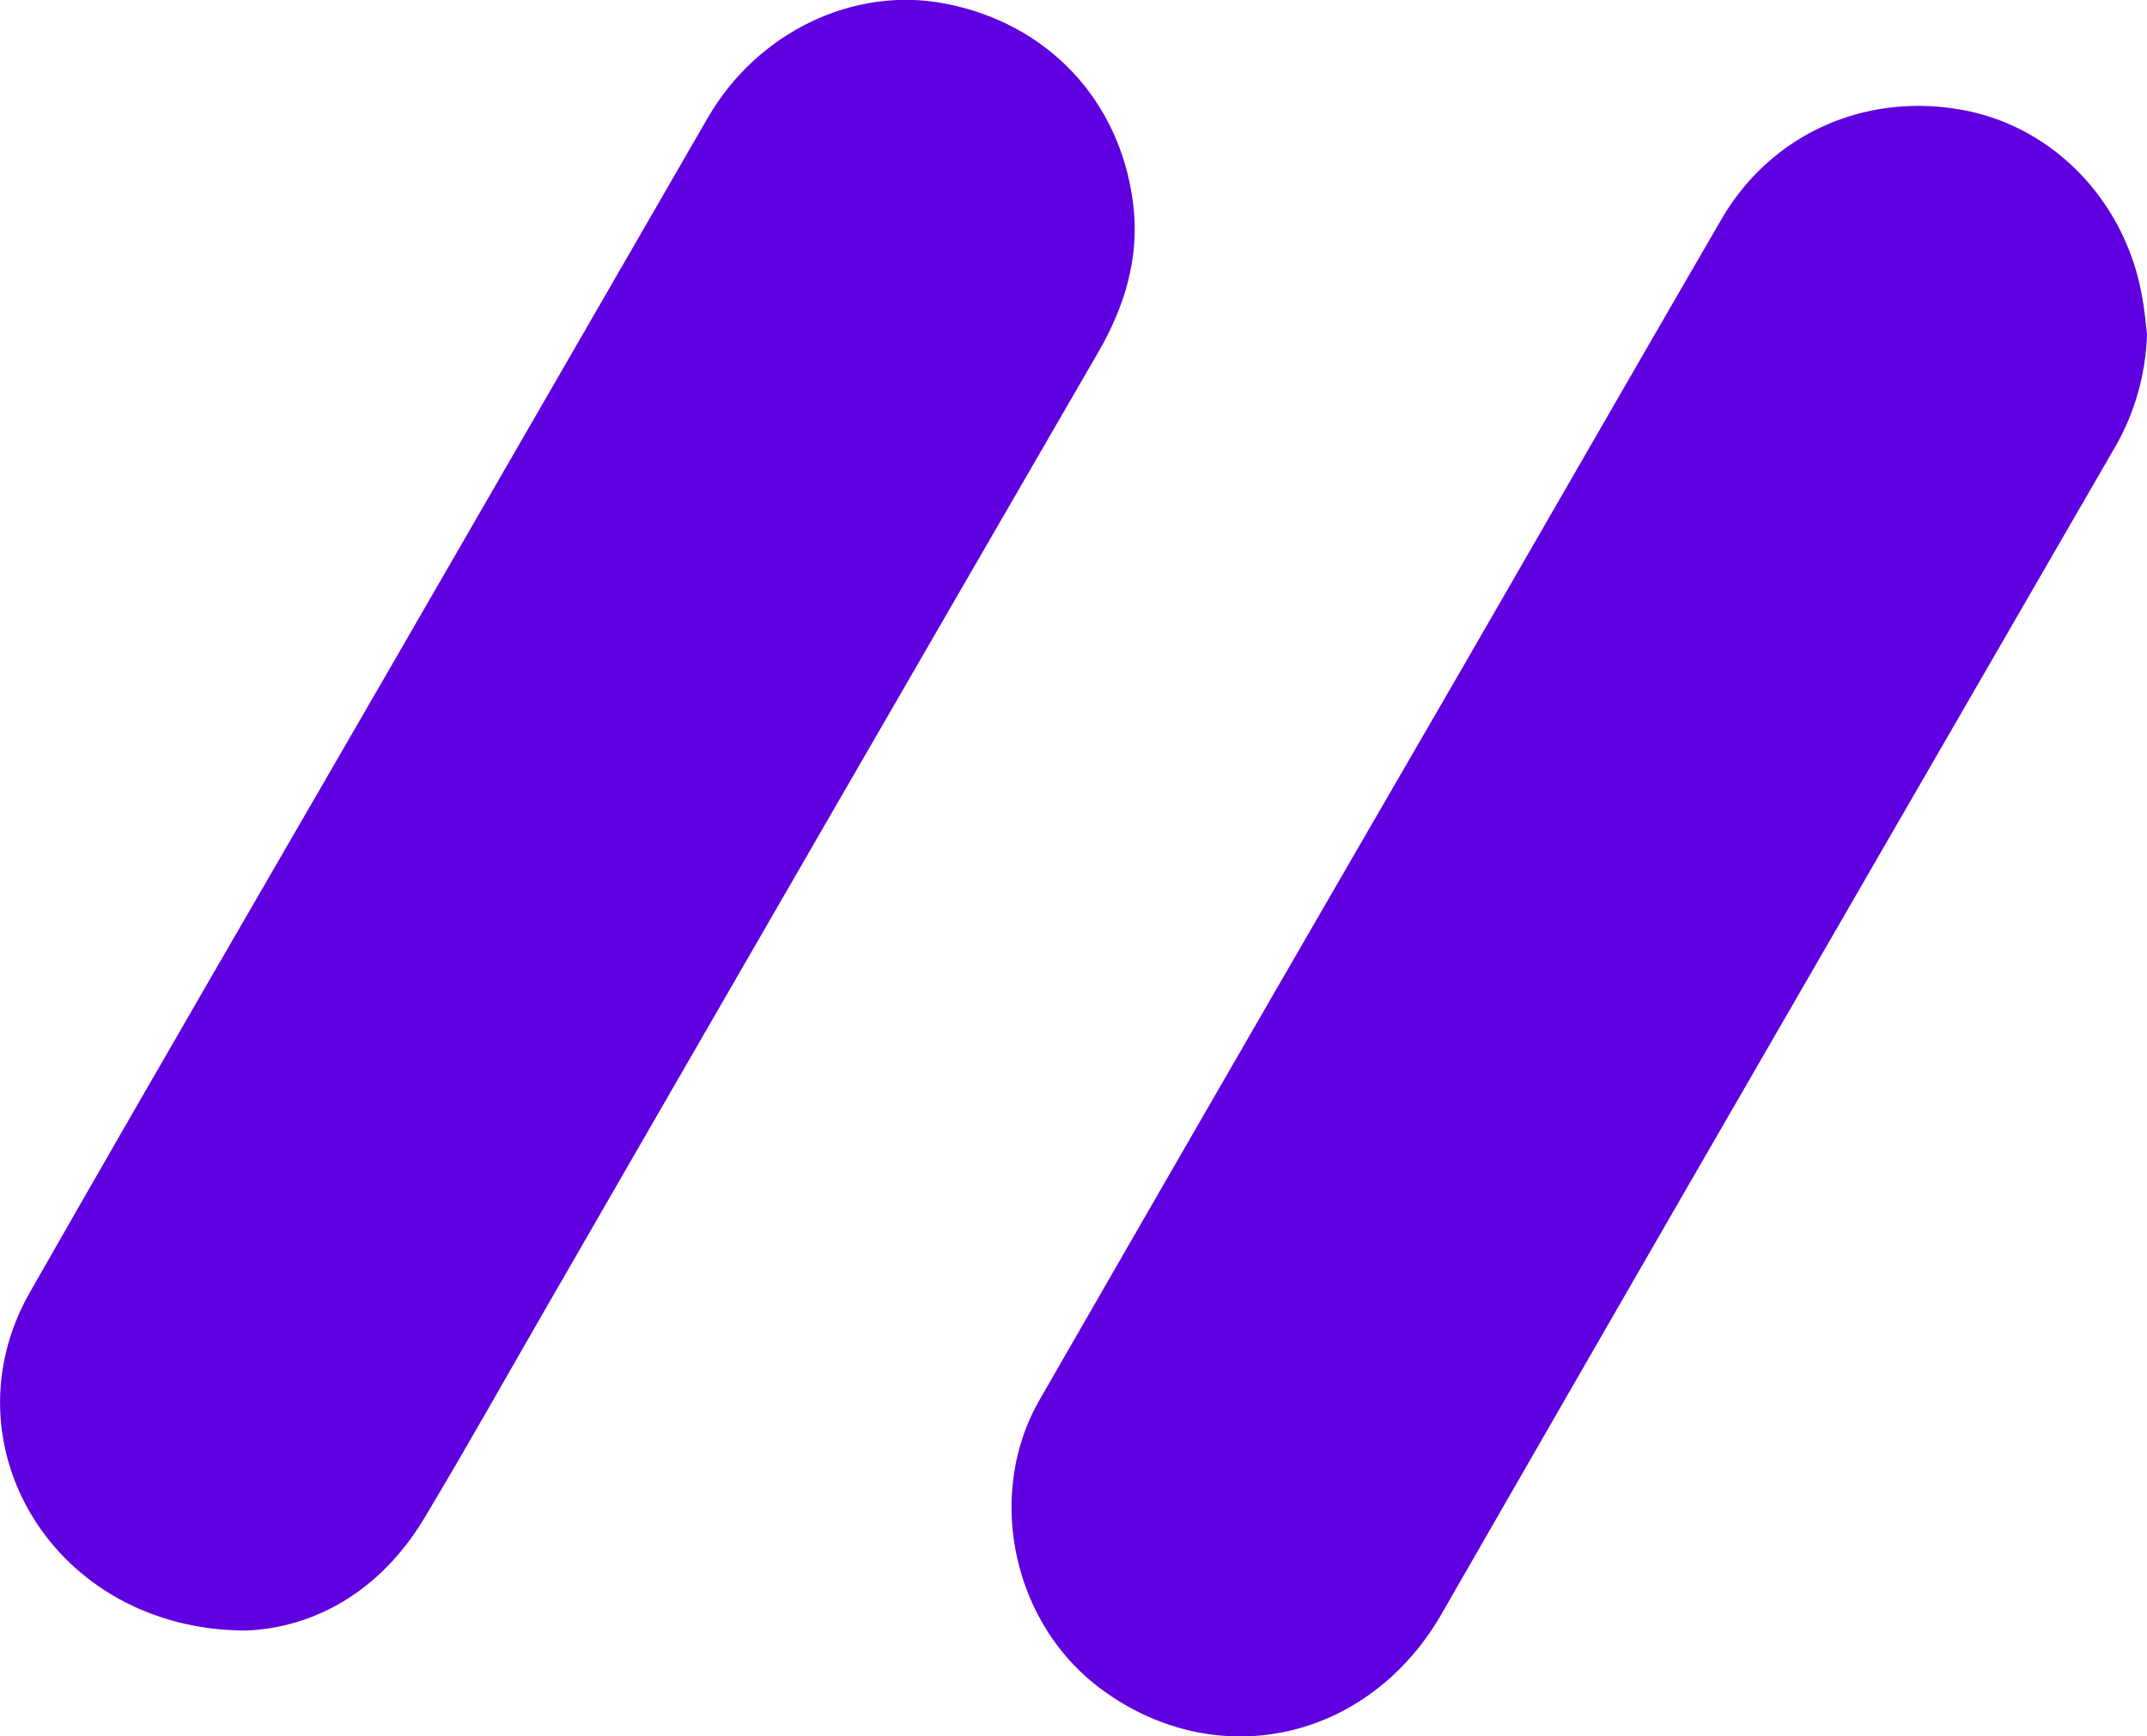
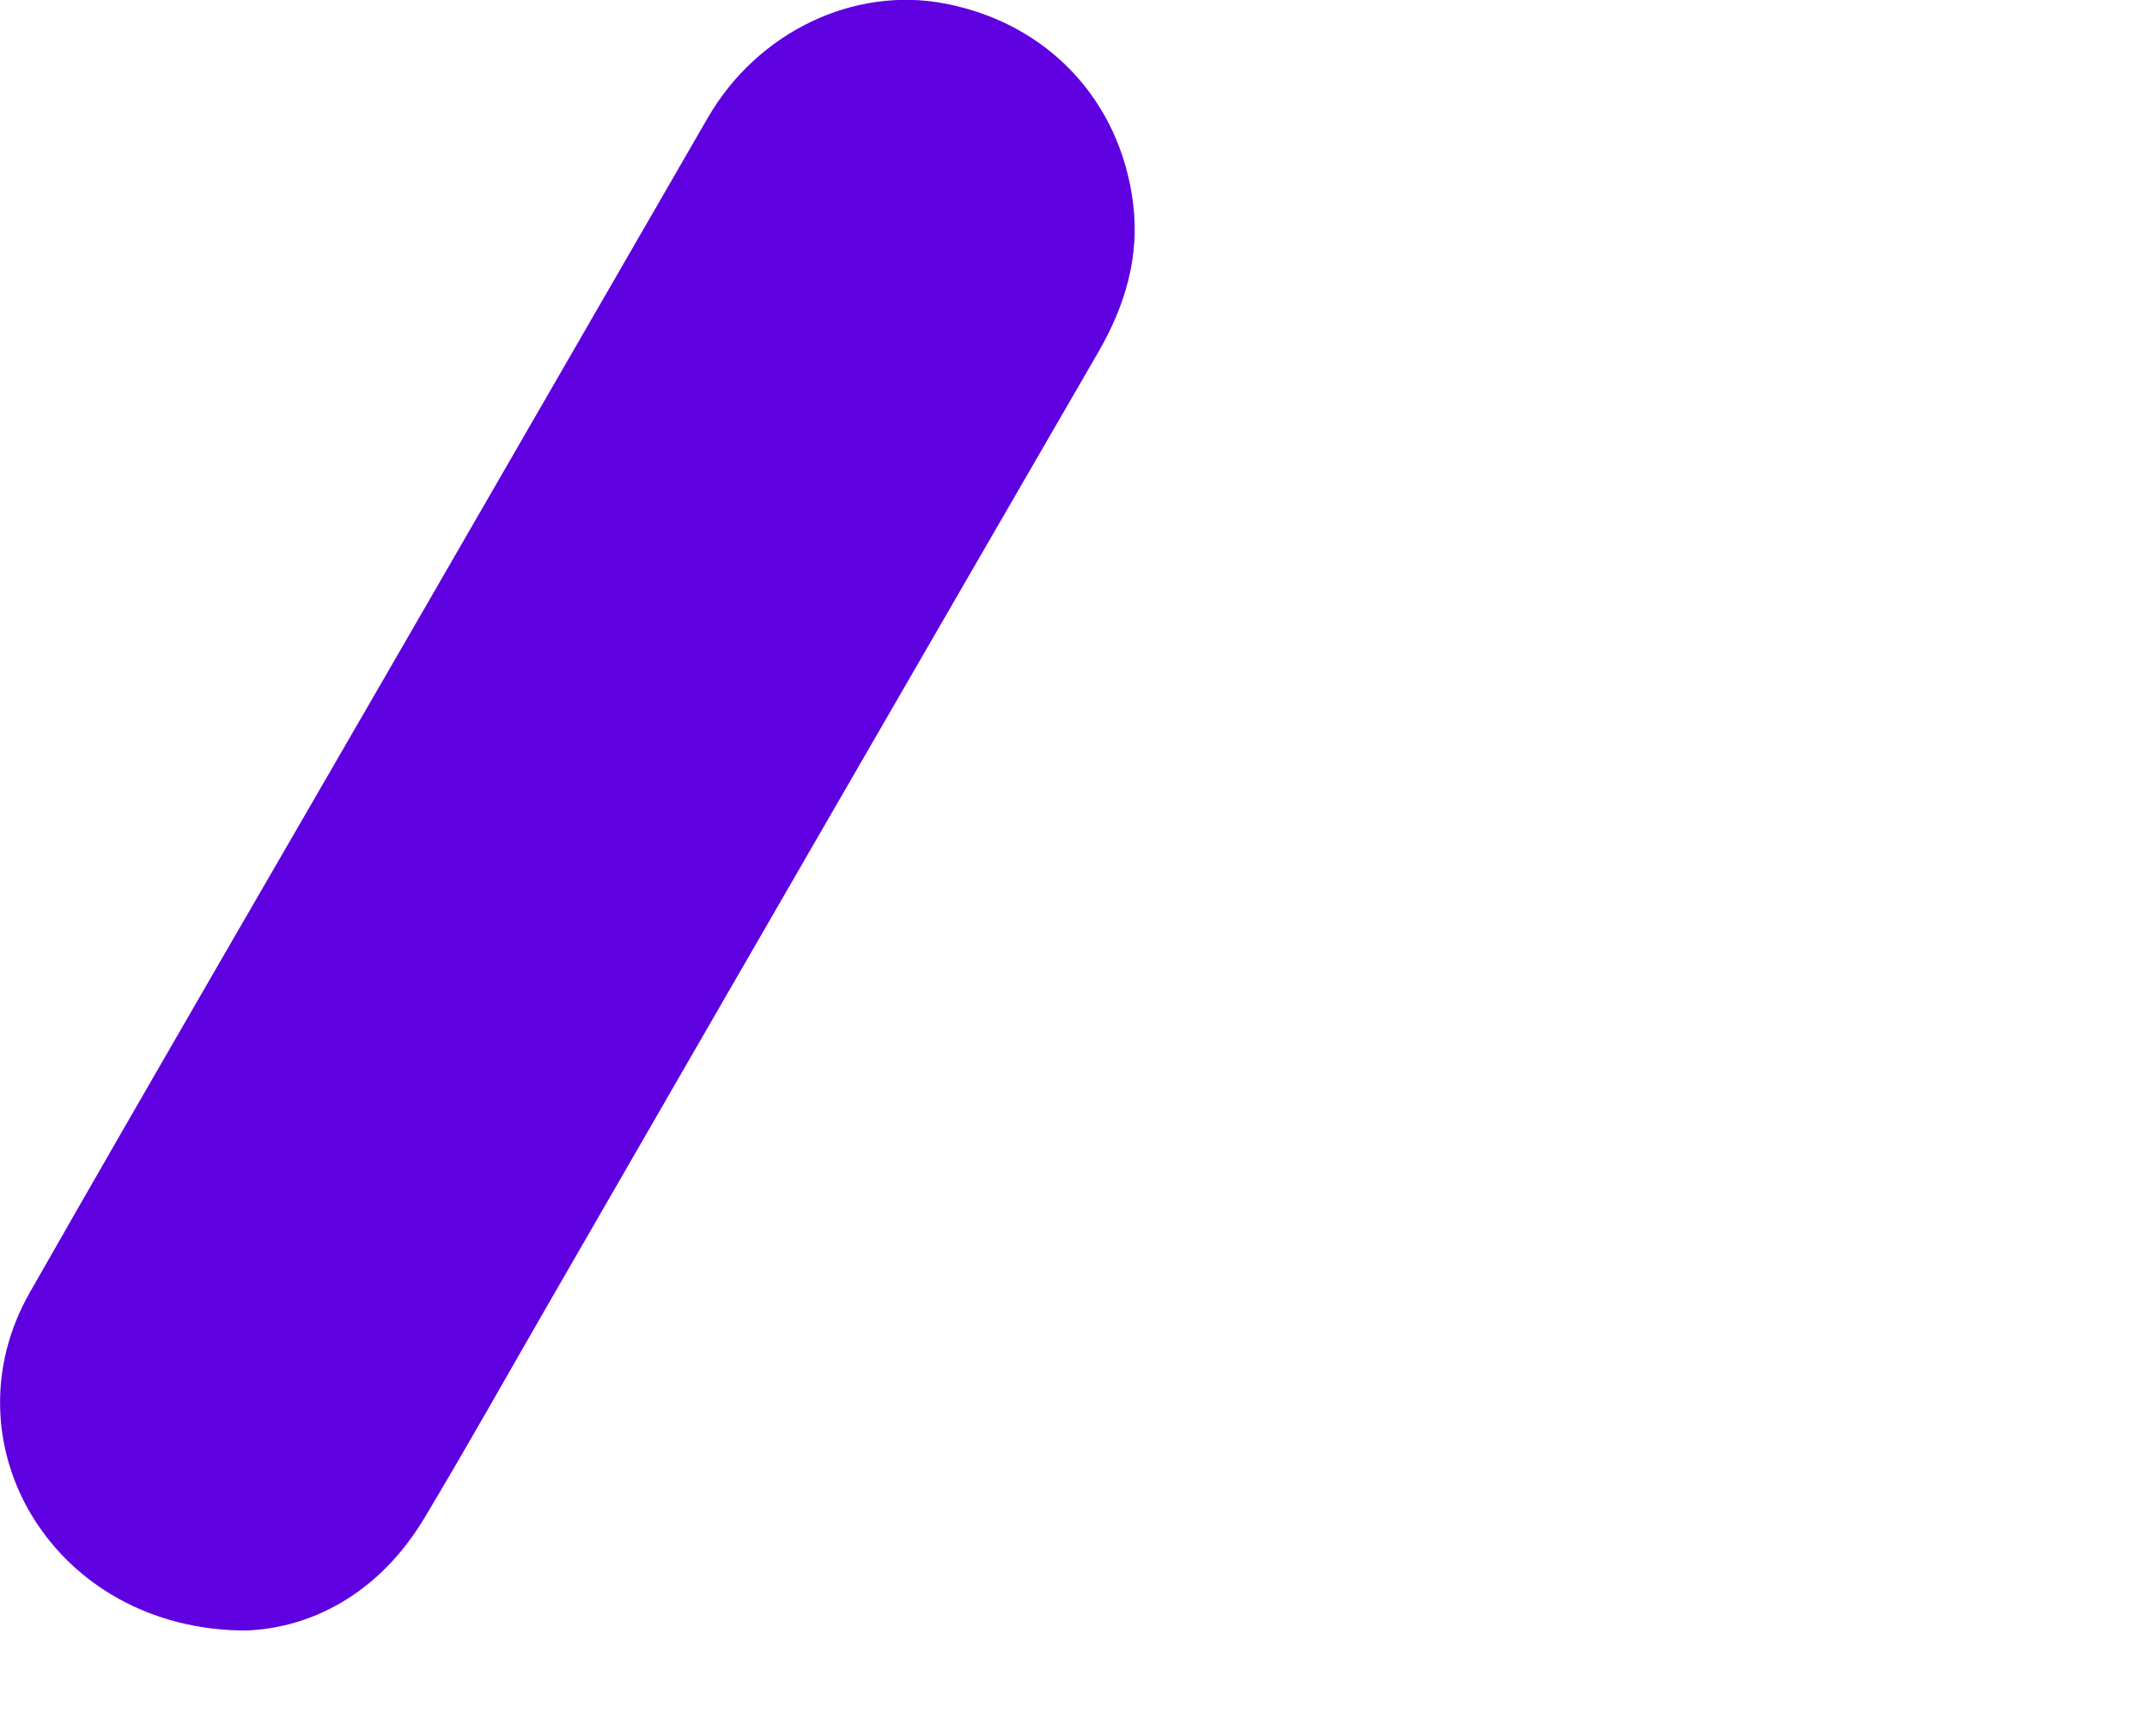
<svg xmlns="http://www.w3.org/2000/svg" id="Layer_1" data-name="Layer 1" viewBox="0 0 437.8 354.14">
  <defs>
    <style>.cls-1{fill:#5F00E0;}</style>
  </defs>
  <path class="cls-1" d="M1533.56-102.4c-39.17-.08-61.62-38.12-44-69,25.09-44,50.59-87.76,75.92-131.62q31.15-54,62.31-107.94c10.13-17.51,29.8-26.91,48.43-23.28,20.77,4,35.61,19.6,38.29,40.69,1.38,10.9-1.62,20.93-7.1,30.41q-56.16,97-112.15,194.14c-8.42,14.59-16.65,29.29-25.31,43.73C1560.92-110.23,1547.29-102.89,1533.56-102.4Z" transform="translate(-1483.46 434.98)" />
-   <path class="cls-1" d="M1921.26-366.79a49.17,49.17,0,0,1-7,23.84q-44.28,76.59-88.52,153.21-24.22,42-48.35,84c-15,26-46,32.76-69.63,15.1-17.83-13.36-23.44-39.48-12.29-58.86q41.32-71.85,82.89-143.55c18.72-32.4,37.34-64.85,56.13-97.21,10.16-17.5,29.52-26.05,49.56-22.21,18.49,3.54,33,18.89,36.26,38.3C1920.77-371.75,1921-369.26,1921.26-366.79Z" transform="translate(-1483.46 434.98)" />
</svg>